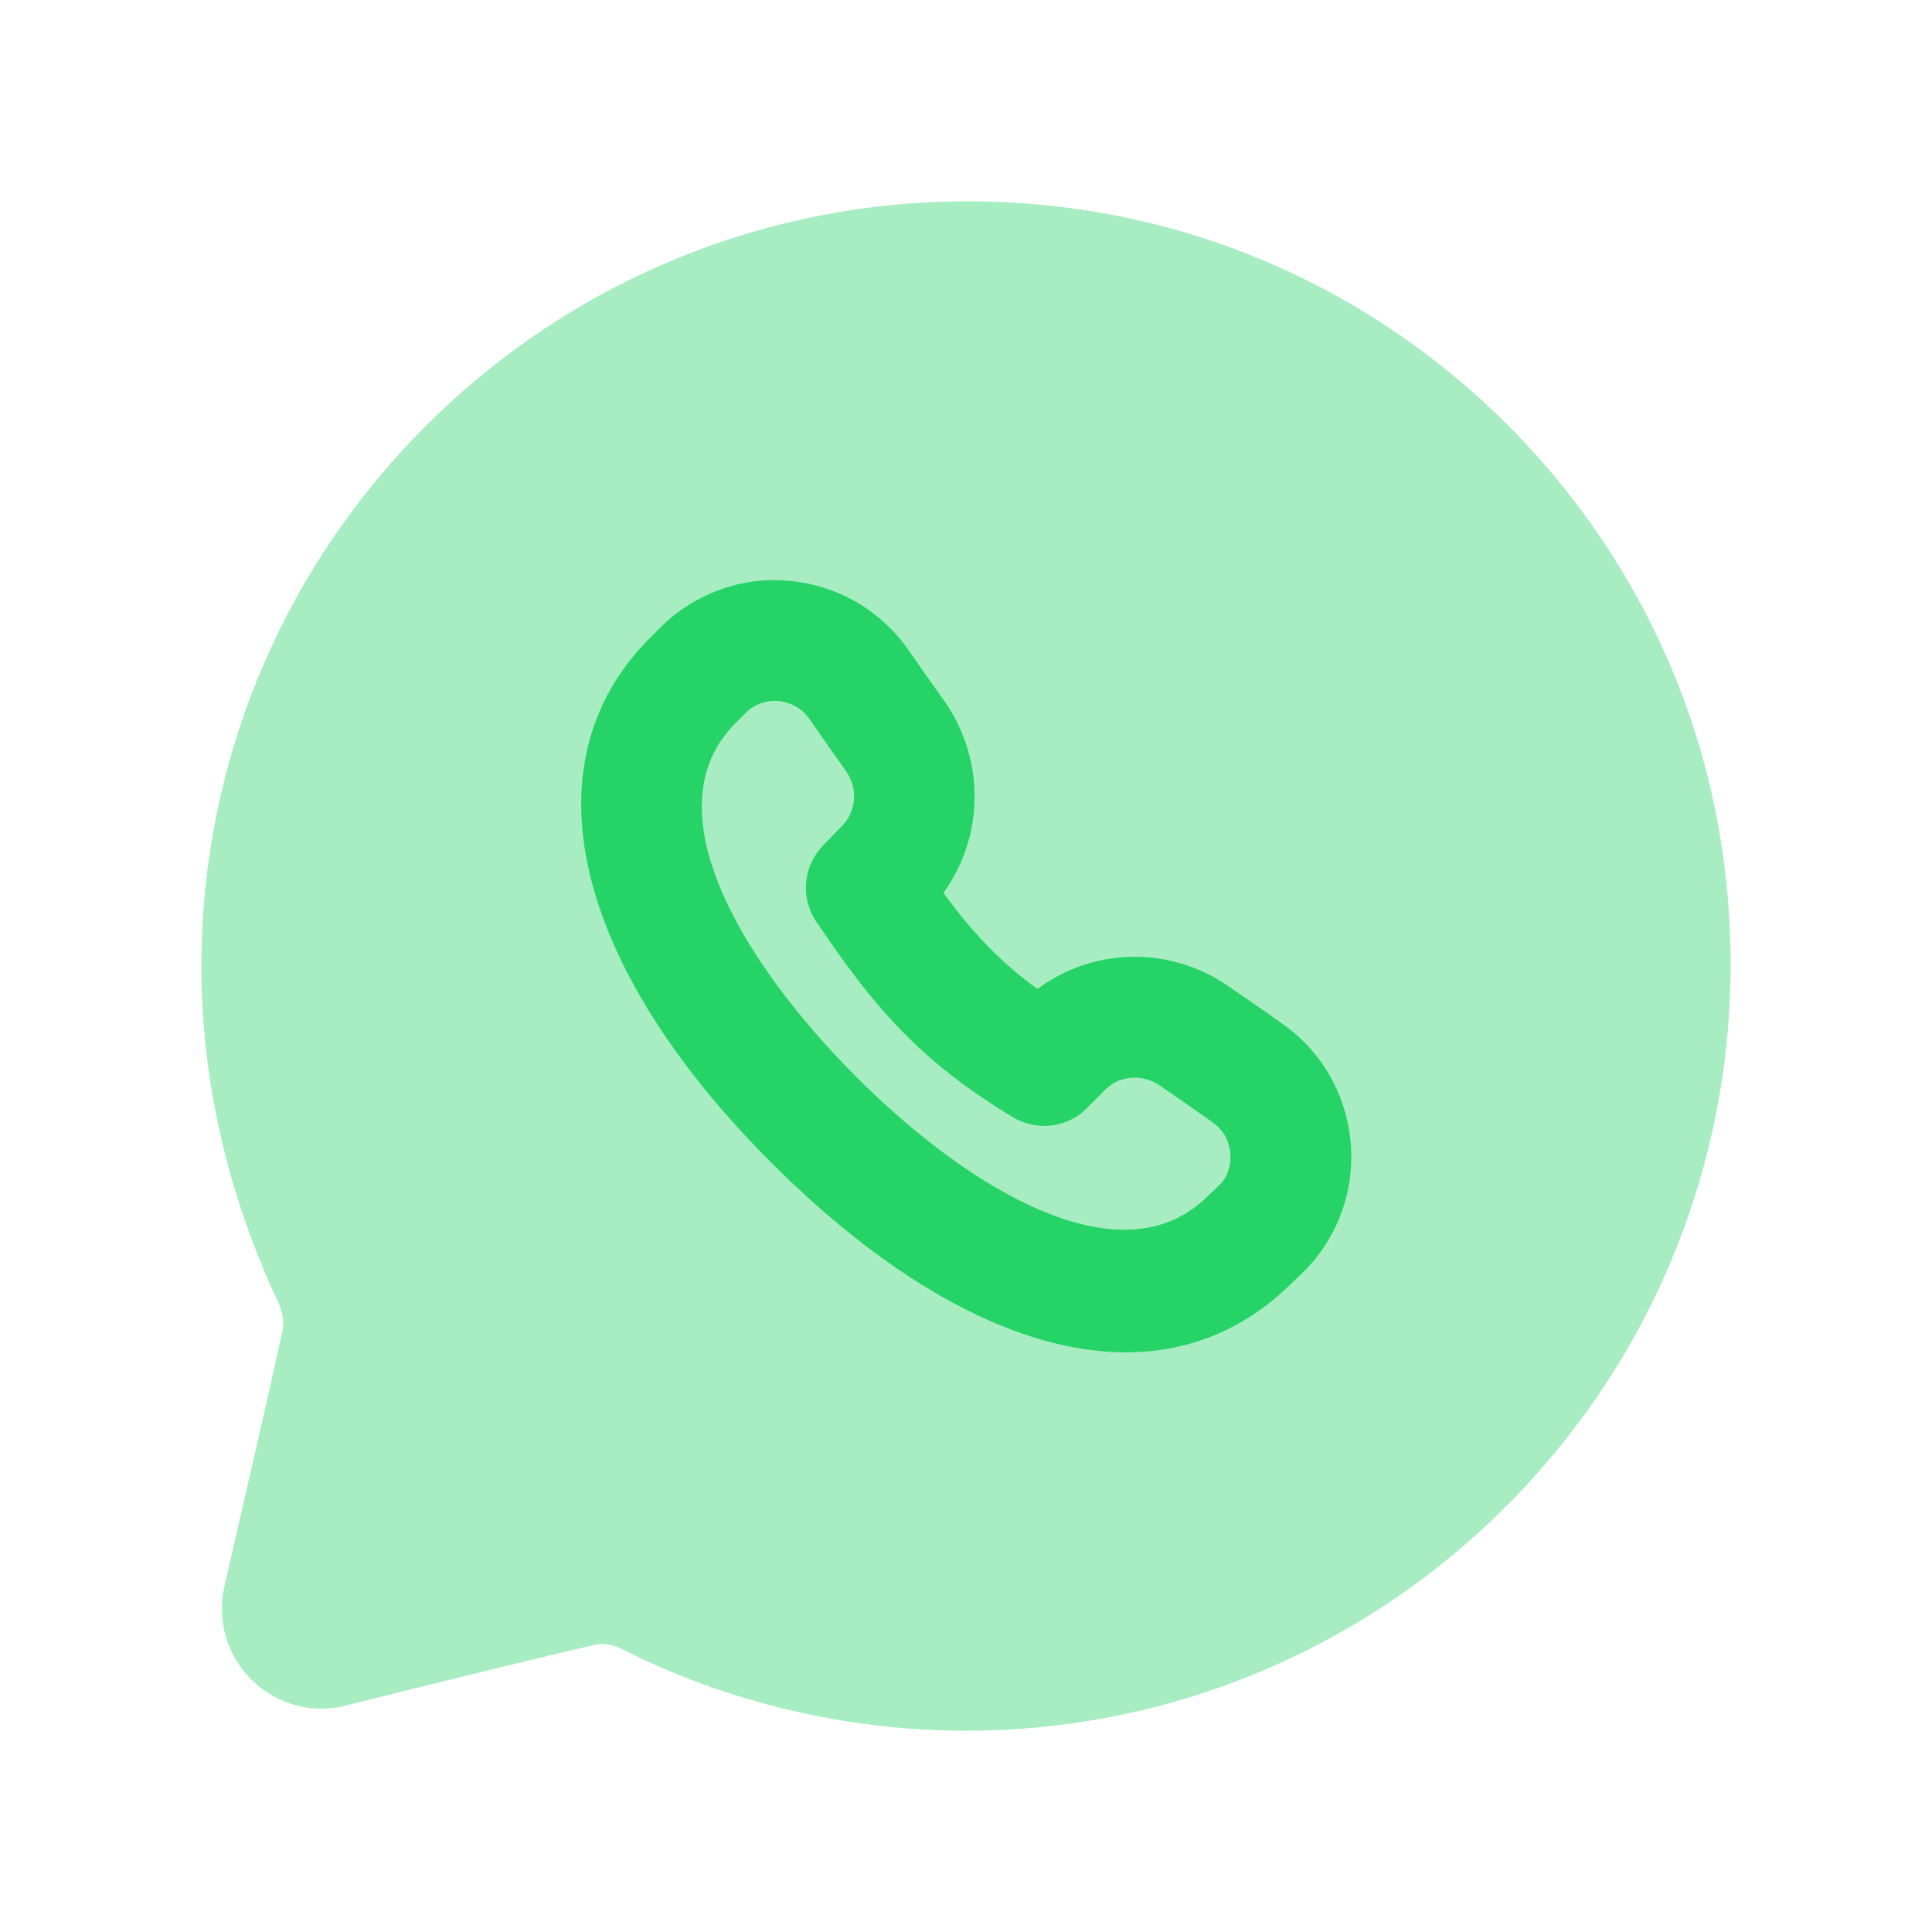
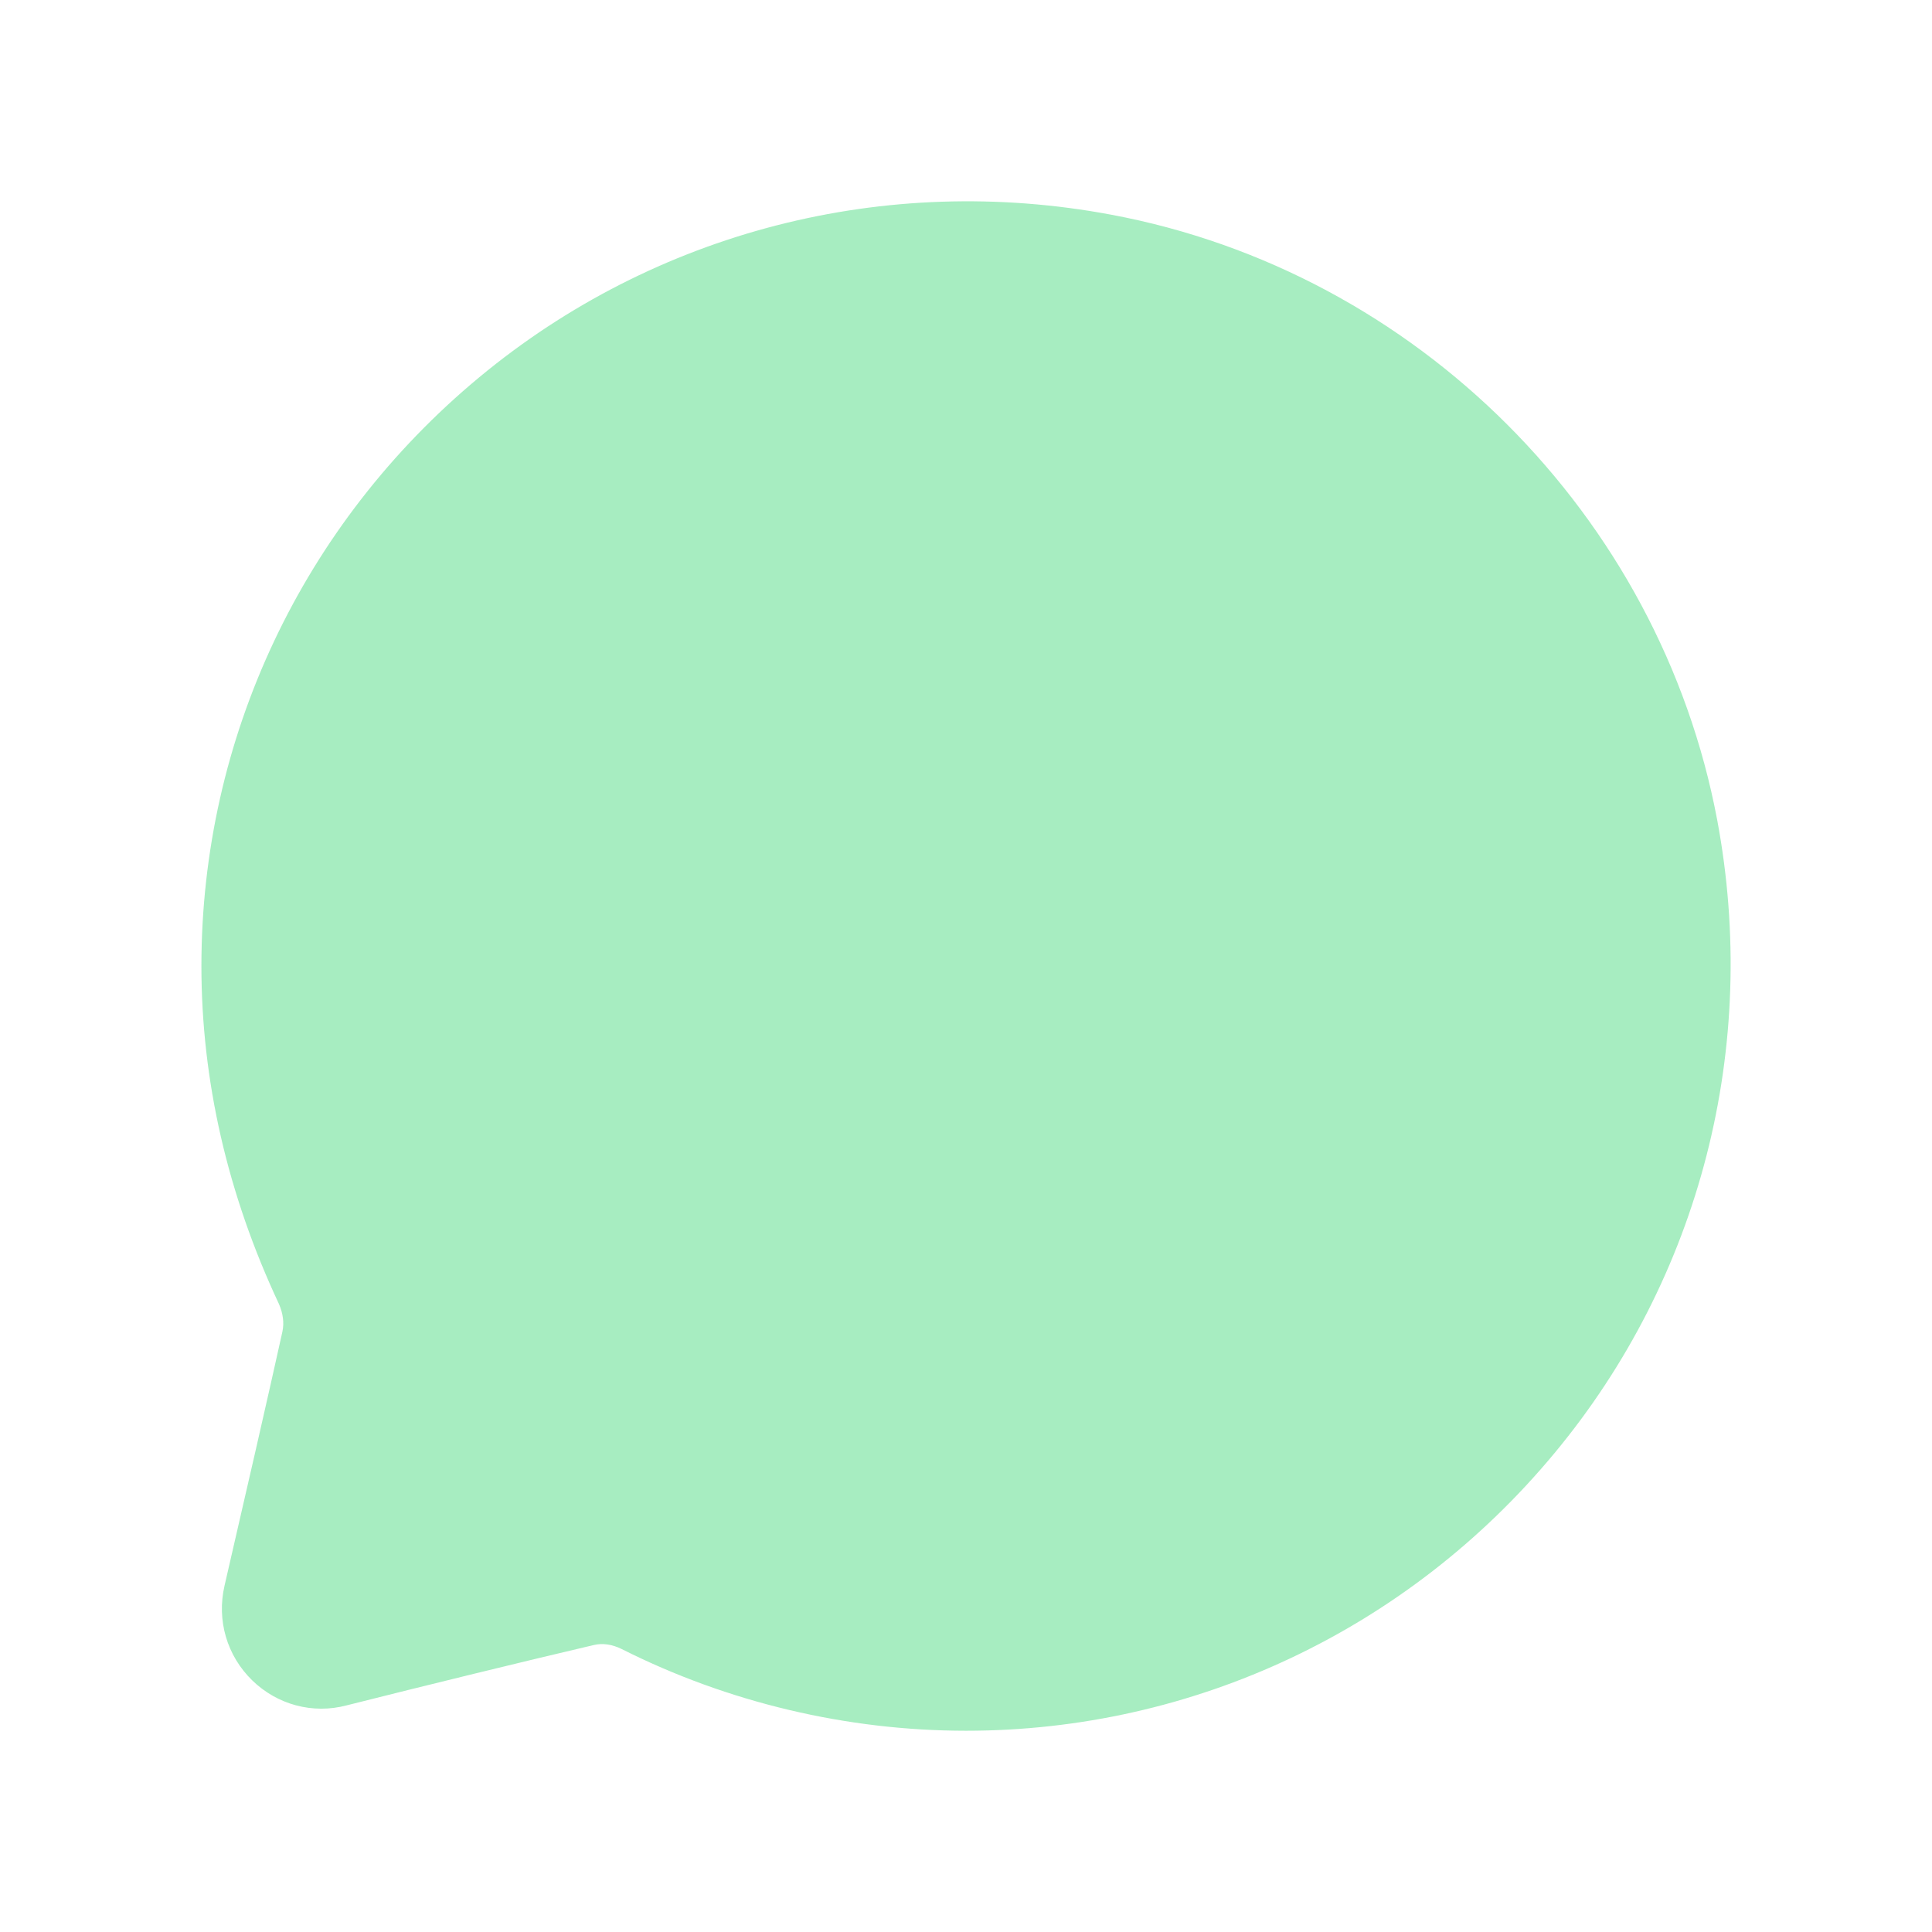
<svg xmlns="http://www.w3.org/2000/svg" fill="none" height="24" viewBox="0 0 24 24" width="24">
  <g clip-rule="evenodd" fill="#25d366" fill-rule="evenodd">
    <path d="m21.332 10.188c-.712-3.787-3.736-6.81-7.523-7.52-2.813-.529-5.674.209-7.856 2.019-2.194 1.82-3.451 4.485-3.451 7.313 0 1.422.324 2.835.962 4.196.052.118.068.237.044.347-.156.709-.483 2.136-.719 3.156-.099.431.031.871.345 1.176.311.302.751.421 1.171.31.951-.24 2.254-.559 3.072-.75.107-.025.225-.01.348.051 1.319.664 2.798 1.014 4.277 1.014 2.826 0 5.49-1.257 7.308-3.448 1.813-2.183 2.549-5.05 2.022-7.864z" opacity=".4" />
-     <path d="m16.196 15.797-.148.14c-.58.577-1.281.862-2.062.862-1.308 0-2.84-.796-4.399-2.35-2.476-2.476-3.057-4.974-1.518-6.519l.127-.128c.425-.426 1.017-.642 1.601-.587.598.052 1.138.362 1.483.852.146.211.298.428.46.654.504.73.481 1.681-.021 2.37.359.489.693.85 1.169 1.195.692-.517 1.647-.539 2.374-.033l.099.067c.199.138.389.268.571.4.481.334.792.872.846 1.468.054.598-.159 1.184-.582 1.609zm-1.789-2.312.103.071c.19.131.371.255.555.387.171.119.21.288.218.379.008.09-.001.265-.13.396l-.147.138c-1.062 1.064-2.95-.064-4.36-1.469-1.428-1.429-2.575-3.335-1.513-4.4l.003-.003.125-.126c.124-.125.268-.151.362-.151.017 0 .032.001.045.002.155.013.296.093.382.215.148.213.303.436.462.658.149.217.127.496-.056.683l-.233.24c-.247.254-.282.647-.085.941.719 1.069 1.294 1.739 2.446 2.433.297.178.678.131.92-.115l.232-.234c.173-.172.462-.191.671-.045z" />
  </g>
</svg>